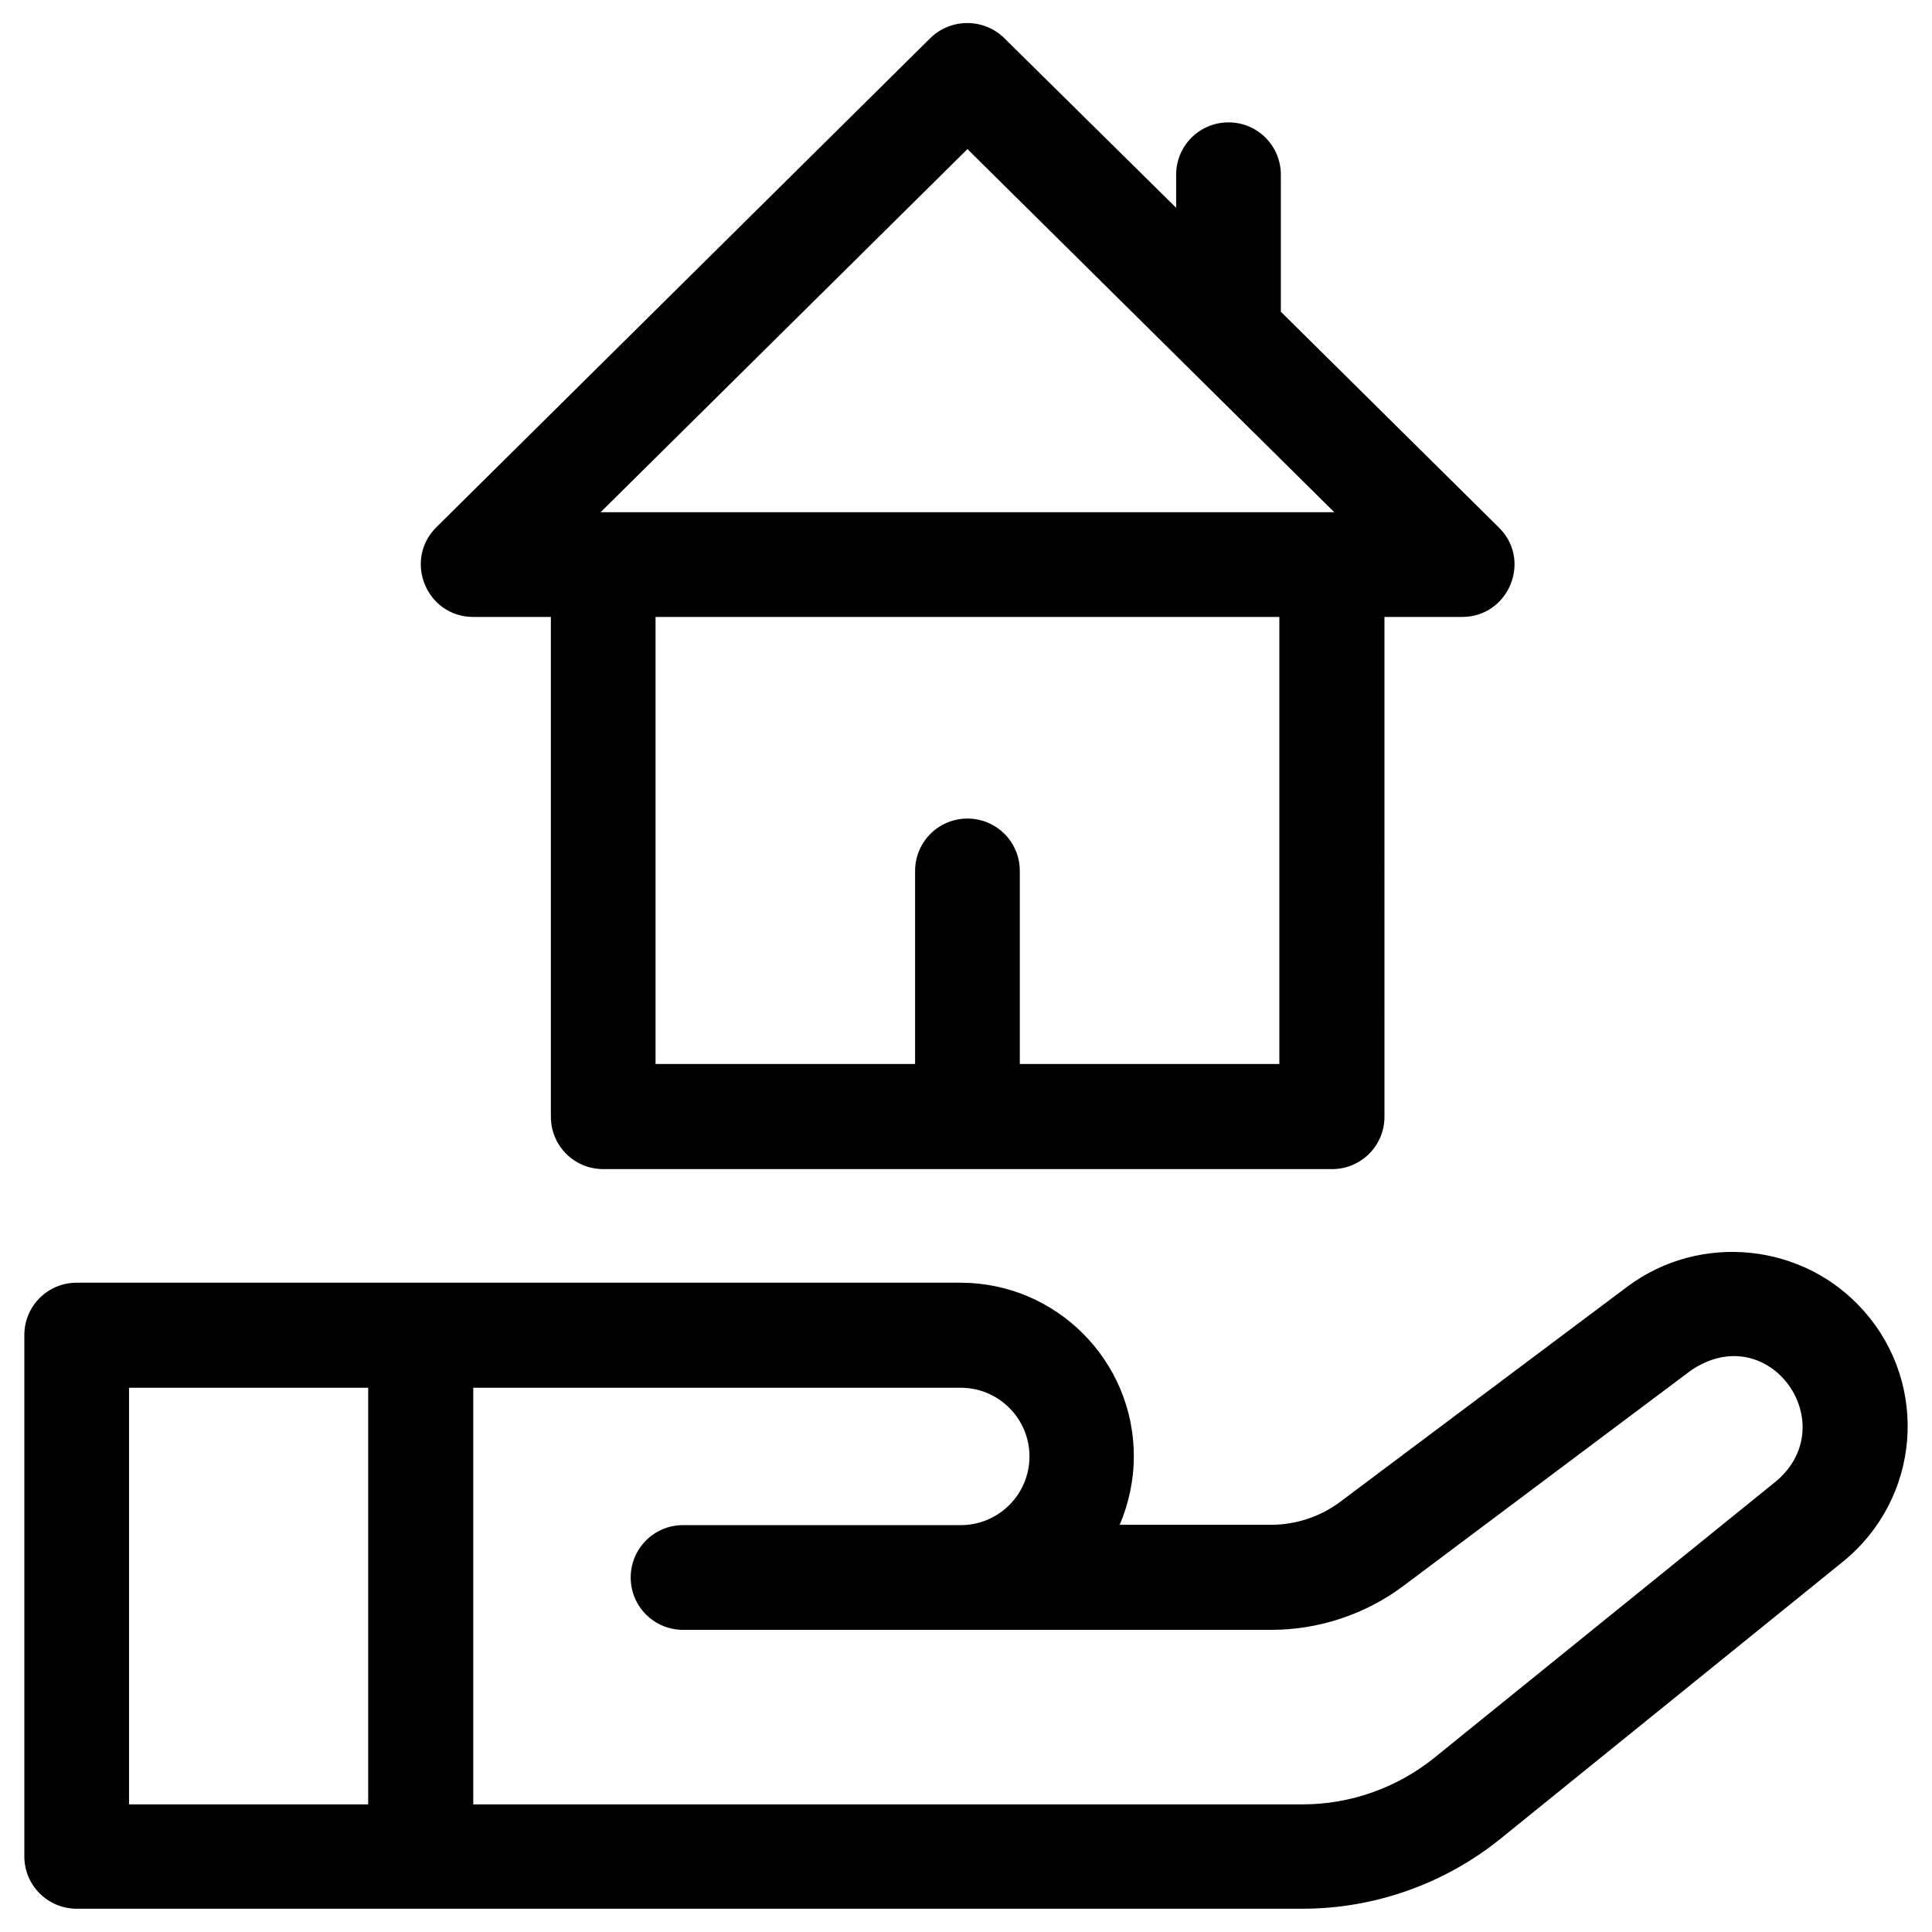
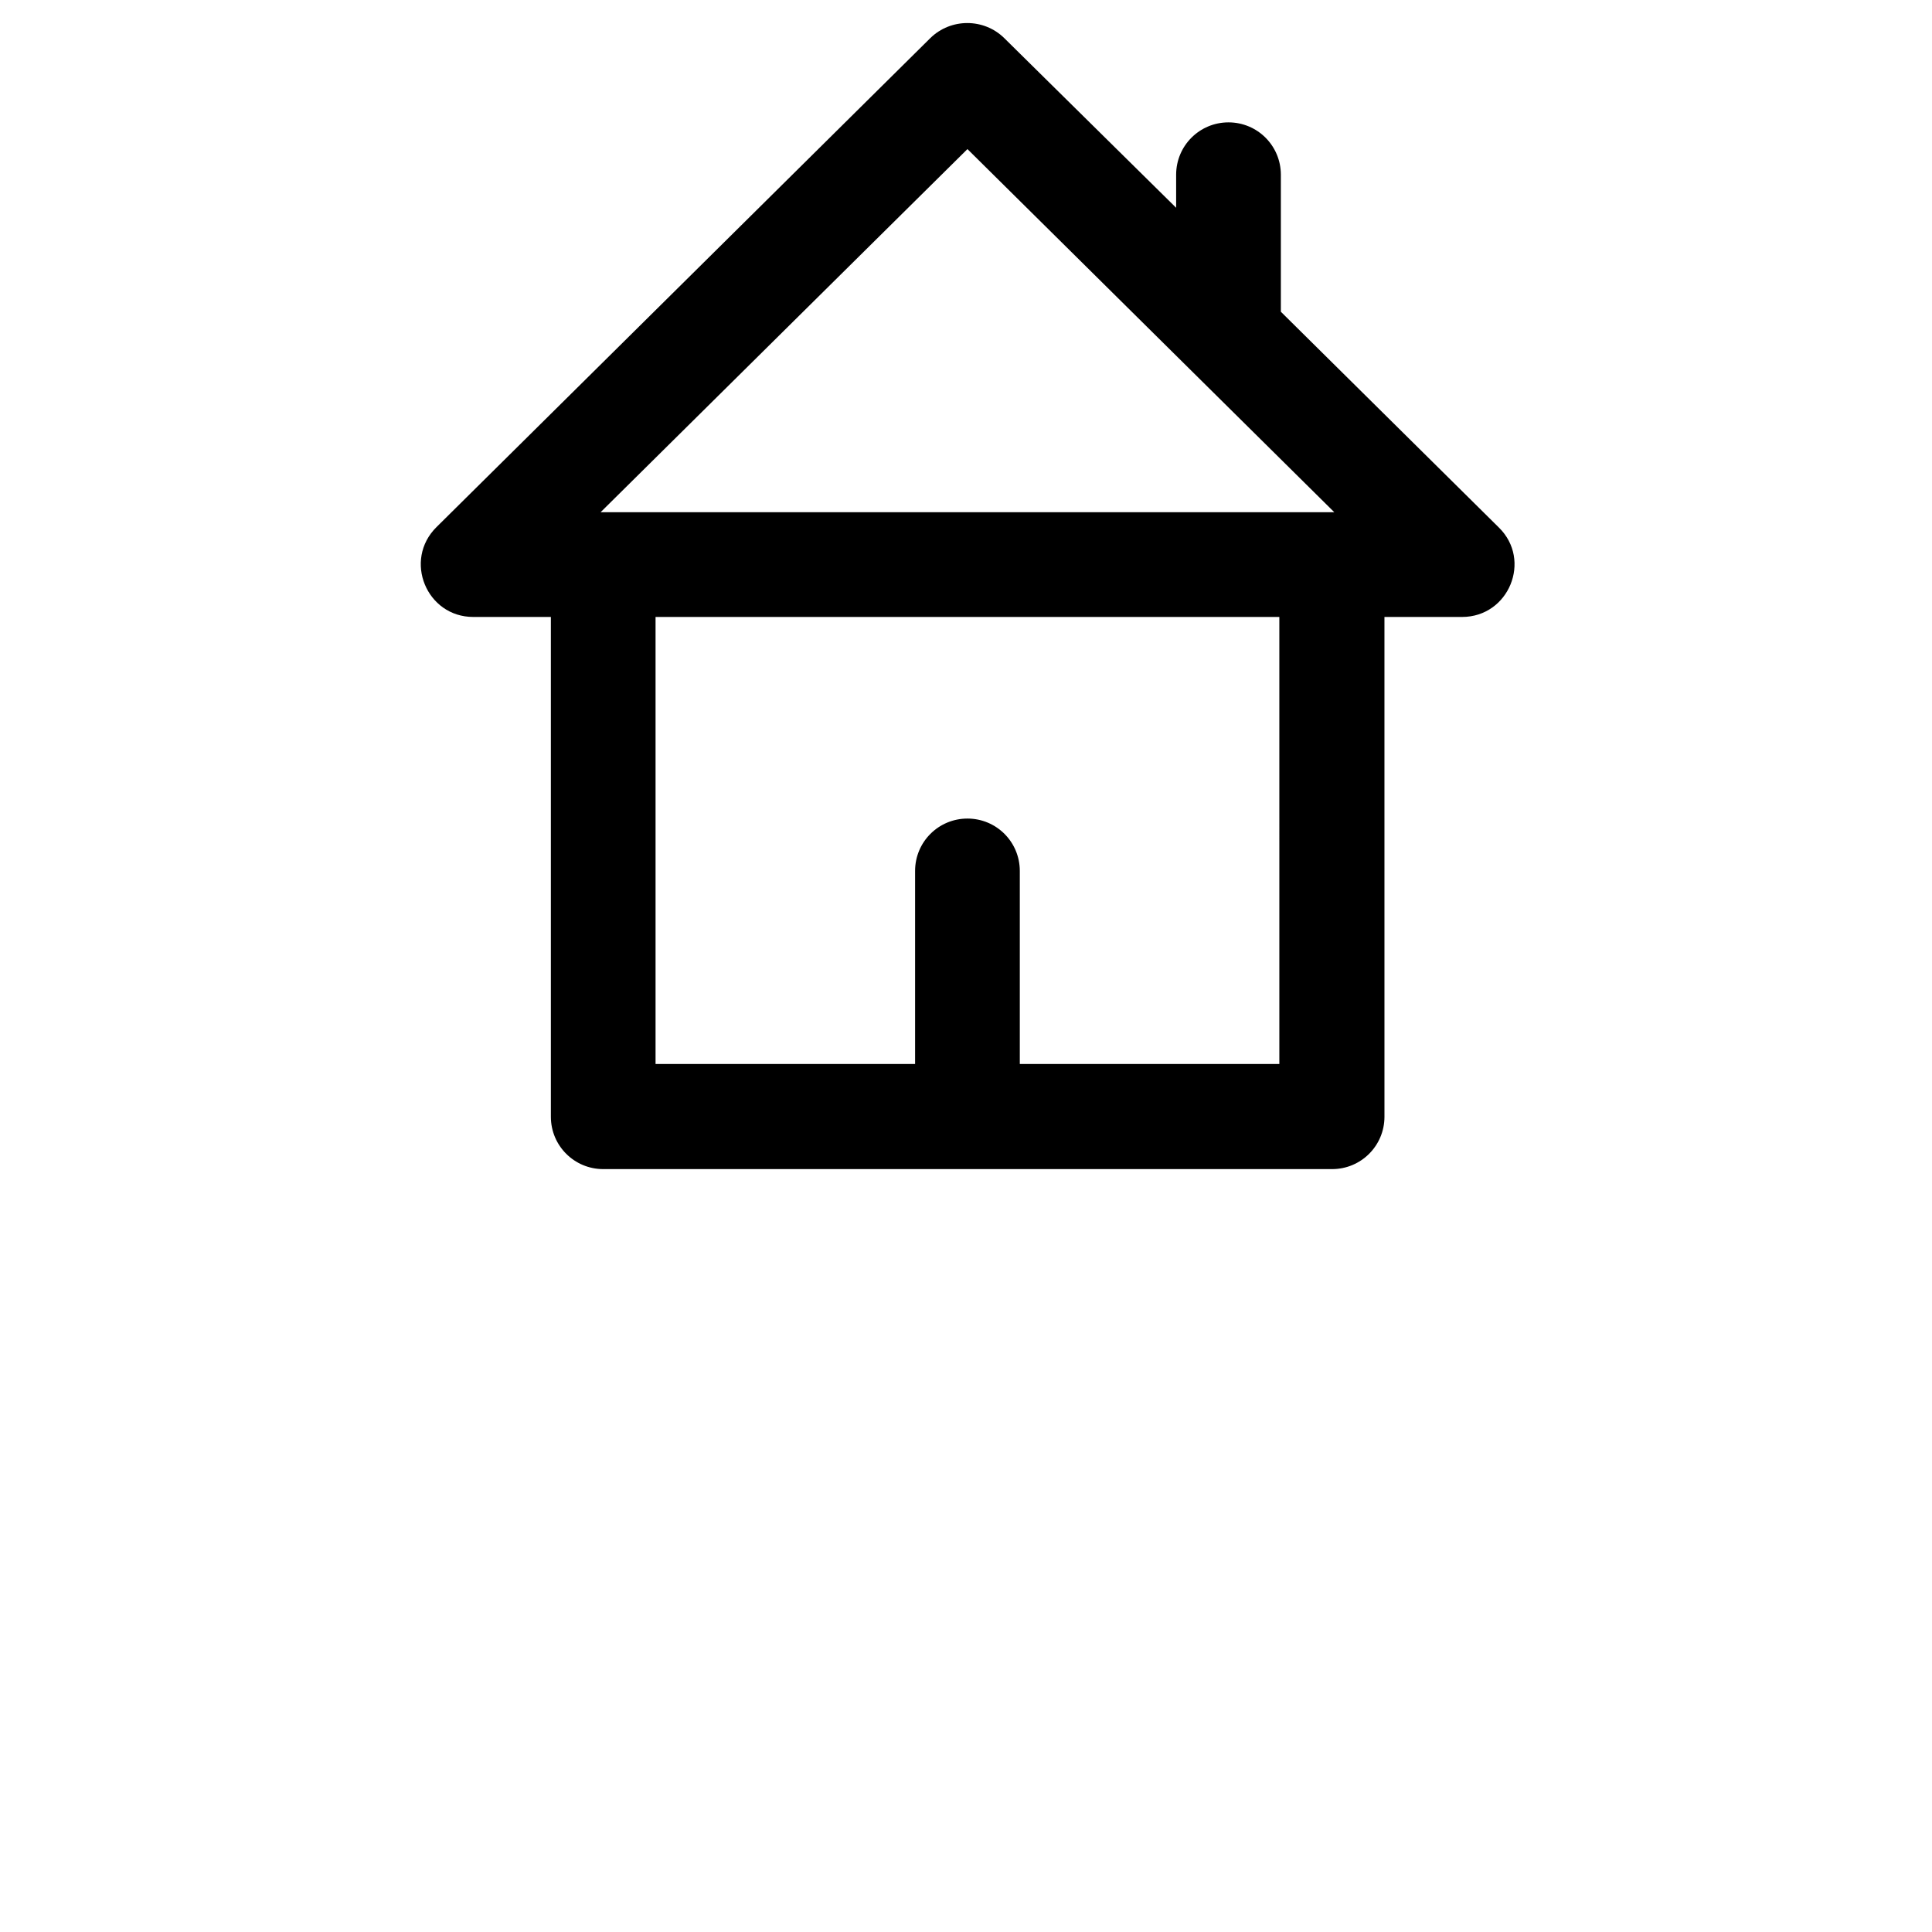
<svg xmlns="http://www.w3.org/2000/svg" fill="#000000" width="800px" height="800px" version="1.1" viewBox="144 144 512 512">
  <g>
    <path d="m269.42 307.5h20.566v132.45c0 7.676 6.199 13.875 13.875 13.875h193.16c7.676 0 13.875-6.199 13.875-13.875l-0.004-132.45h20.566c12.398 0 18.598-15.055 9.742-23.715l-57.762-57.172v-36.309c0-7.676-6.199-13.875-13.875-13.875-7.676 0-13.875 6.199-13.875 13.875v8.758l-45.559-44.969c-5.41-5.312-14.168-5.312-19.582 0l-130.87 129.59c-8.855 8.758-2.656 23.816 9.742 23.816zm213.62 118.47h-68.781v-51.168c0-7.676-6.199-13.875-13.875-13.875s-13.875 6.199-13.875 13.875v51.168h-68.781v-118.47h165.31zm-82.656-242.46 97.219 96.234h-194.44z" />
-     <path d="m637.93 491.41c-15.844-18.008-43.297-20.859-62.582-6.496l-76.16 57.07c-5.215 3.938-11.809 6.102-18.301 6.102h-40.148c2.363-5.609 3.738-11.711 3.738-18.203 0-25.289-20.566-45.953-45.953-45.953h-234.2c-7.676 0-13.875 6.199-13.875 13.875v138.15c0 7.676 6.199 13.875 13.875 13.875h324.92c18.992 0 37.59-6.594 52.348-18.5l90.727-73.406c20.766-16.824 22.93-47.035 5.609-66.516zm-396.26 130.77h-63.469v-110.41h63.371v110.41zm373.23-85.805-90.727 73.406c-9.84 7.969-22.238 12.398-34.934 12.398h-219.82v-110.41h129.2c10.035 0 18.203 8.168 18.203 18.203s-8.168 18.203-18.203 18.203h-73.602c-7.676 0-13.875 6.199-13.875 13.875s6.199 13.875 13.875 13.875h155.96c12.496 0 24.992-4.133 35.031-11.711l76.16-57.07c20.562-13.875 40.344 13.973 22.73 29.227z" />
  </g>
</svg>